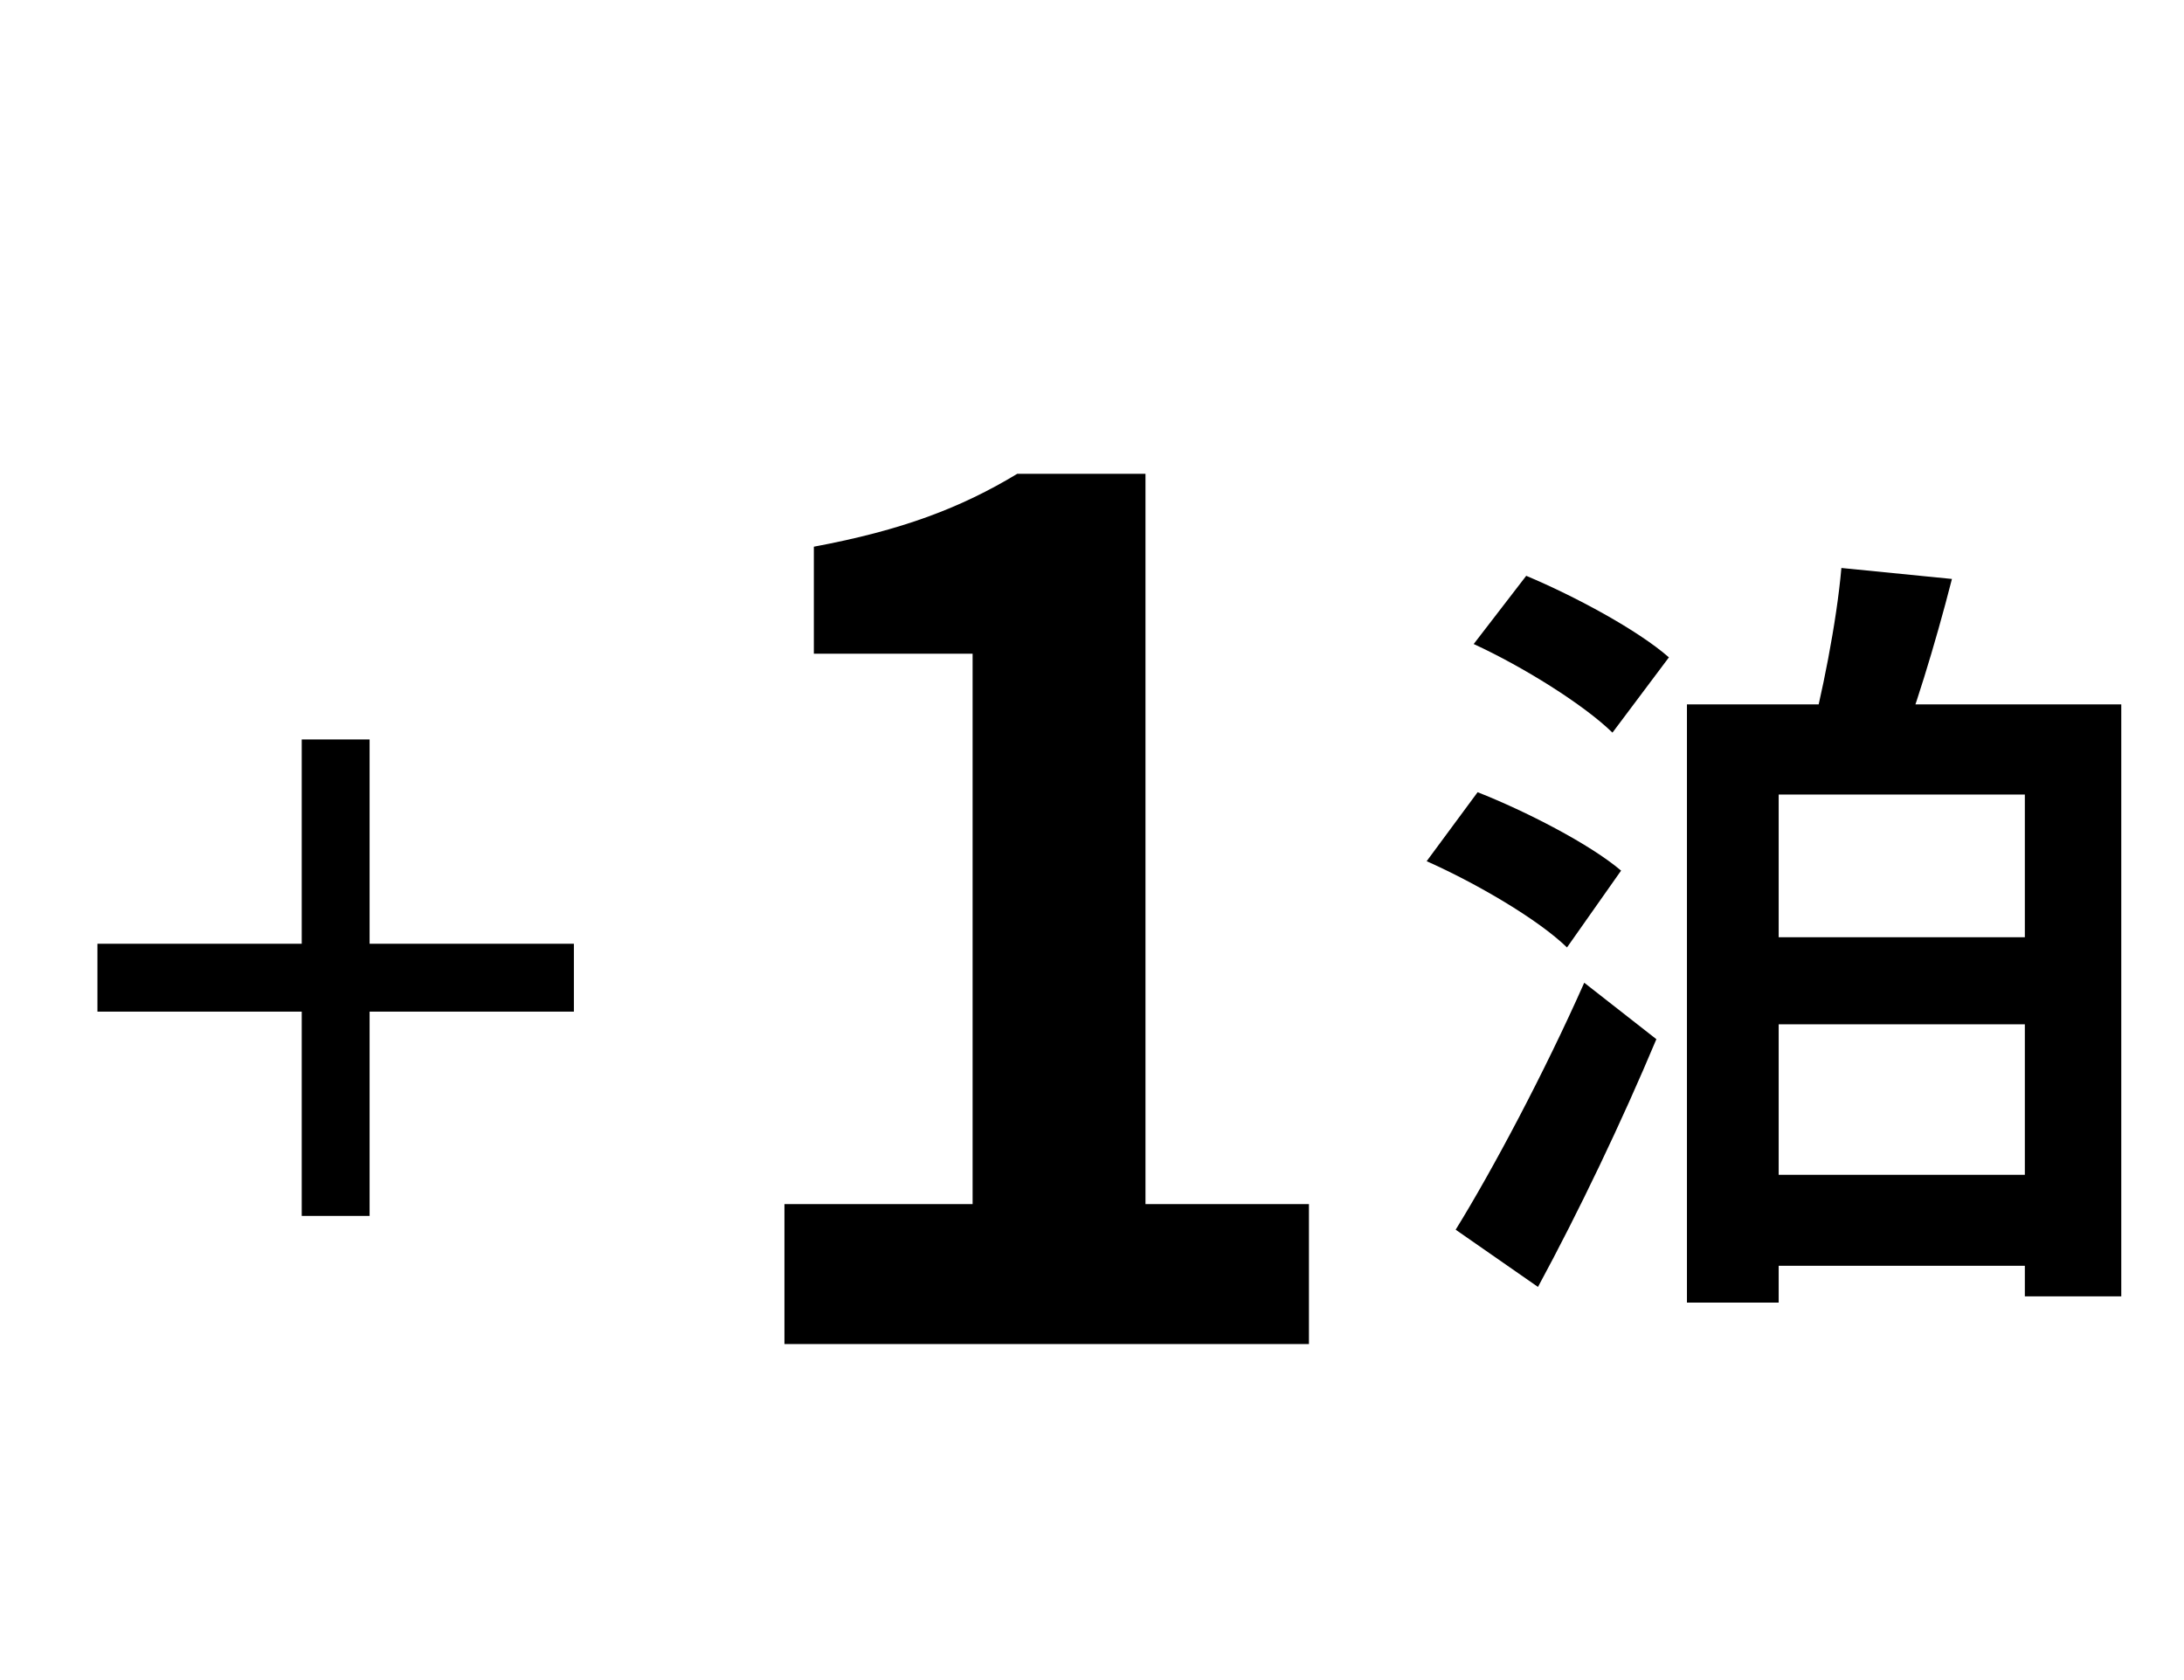
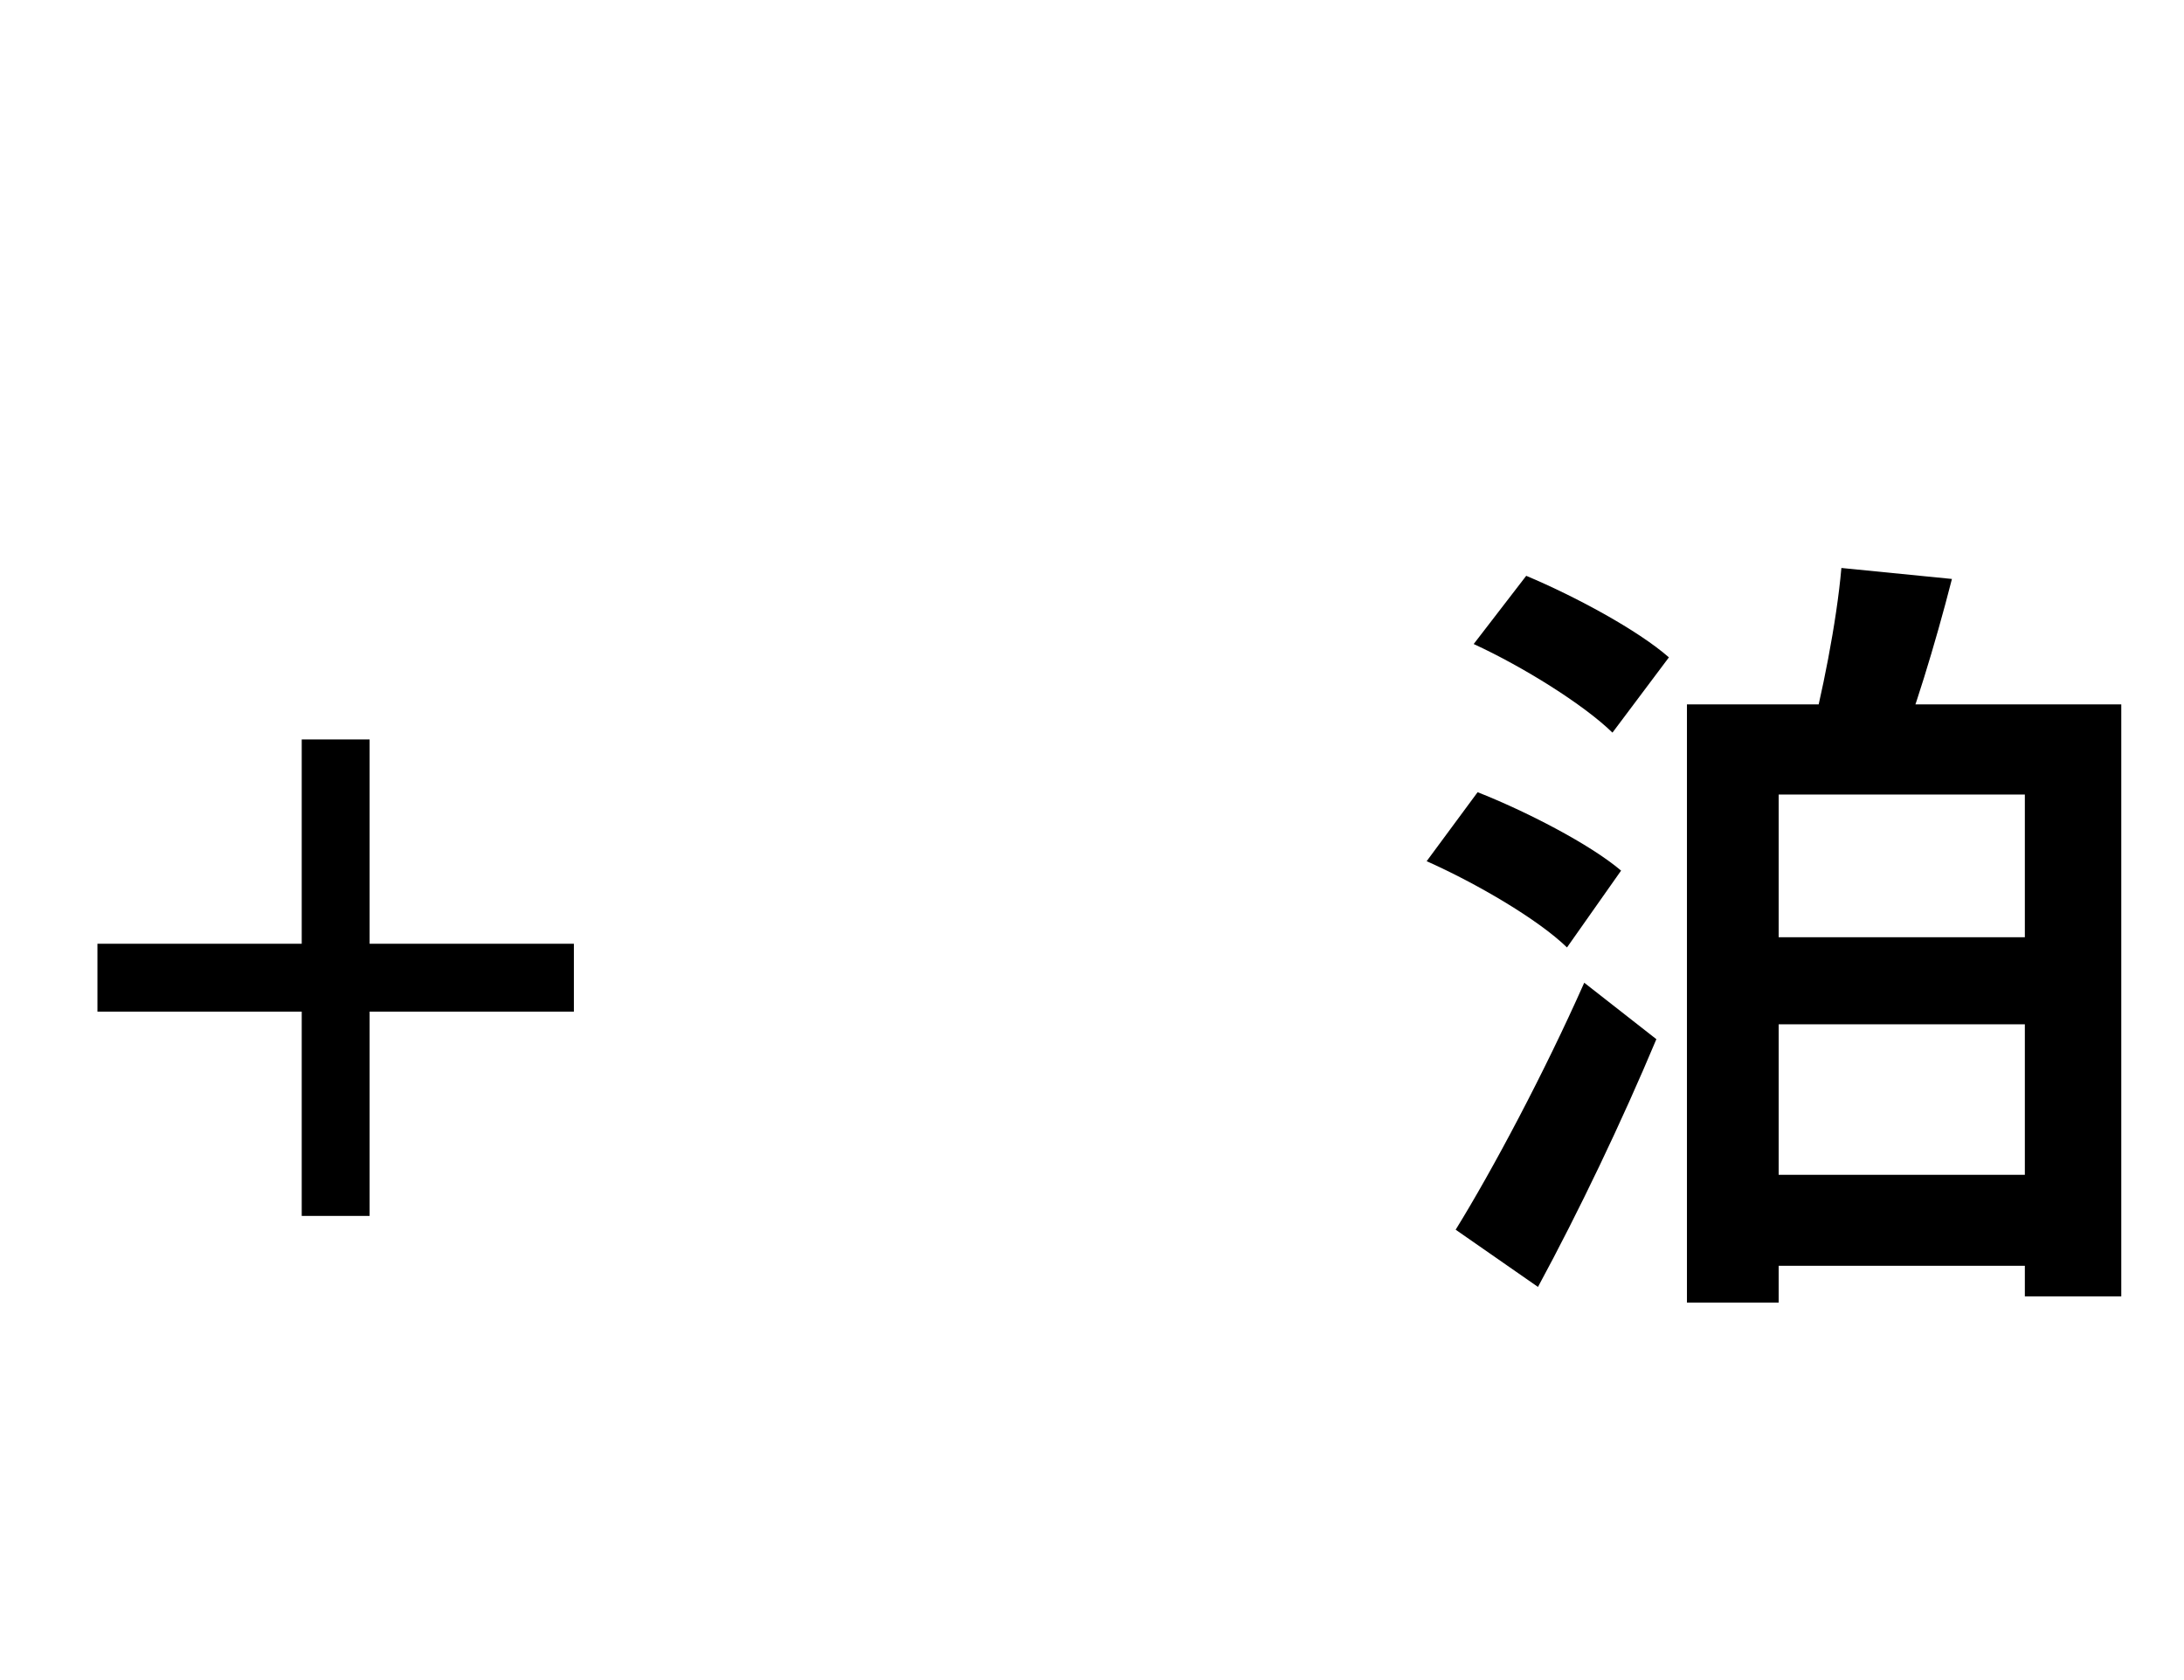
<svg xmlns="http://www.w3.org/2000/svg" width="39" height="30" viewBox="0 0 39 30" fill="none">
  <path d="M10.248 18.064V16.852H6.6V13.204H5.388V16.852H1.74V18.064H5.388V21.712H6.6V18.064H10.248Z" fill="#000000" />
-   <path d="M14.008 24H23.374V21.501H20.455V8.46H18.166C17.158 9.069 16.108 9.468 14.533 9.762V11.673H17.368V21.501H14.008V24Z" fill="#000000" />
  <path d="M26.316 11.5C27.198 11.906 28.276 12.578 28.794 13.082L29.802 11.738C29.242 11.248 28.122 10.646 27.254 10.282L26.316 11.5ZM25.476 15.378C26.358 15.77 27.464 16.414 27.982 16.918L28.948 15.546C28.388 15.07 27.24 14.482 26.386 14.146L25.476 15.378ZM25.994 21.958L27.464 22.98C28.192 21.636 28.962 20.026 29.578 18.556L28.29 17.548C27.576 19.158 26.652 20.894 25.994 21.958ZM30.124 12.578V23.26H31.762V14.188H36.158V23.148H37.88V12.578H30.124ZM32.882 10.142C32.798 11.108 32.532 12.438 32.294 13.32L33.848 13.572C34.17 12.76 34.548 11.542 34.856 10.338L32.882 10.142ZM30.95 16.736V18.29H36.802V16.736H30.95ZM30.95 20.978V22.602H36.802V20.978H30.95Z" fill="#000000" />
</svg>